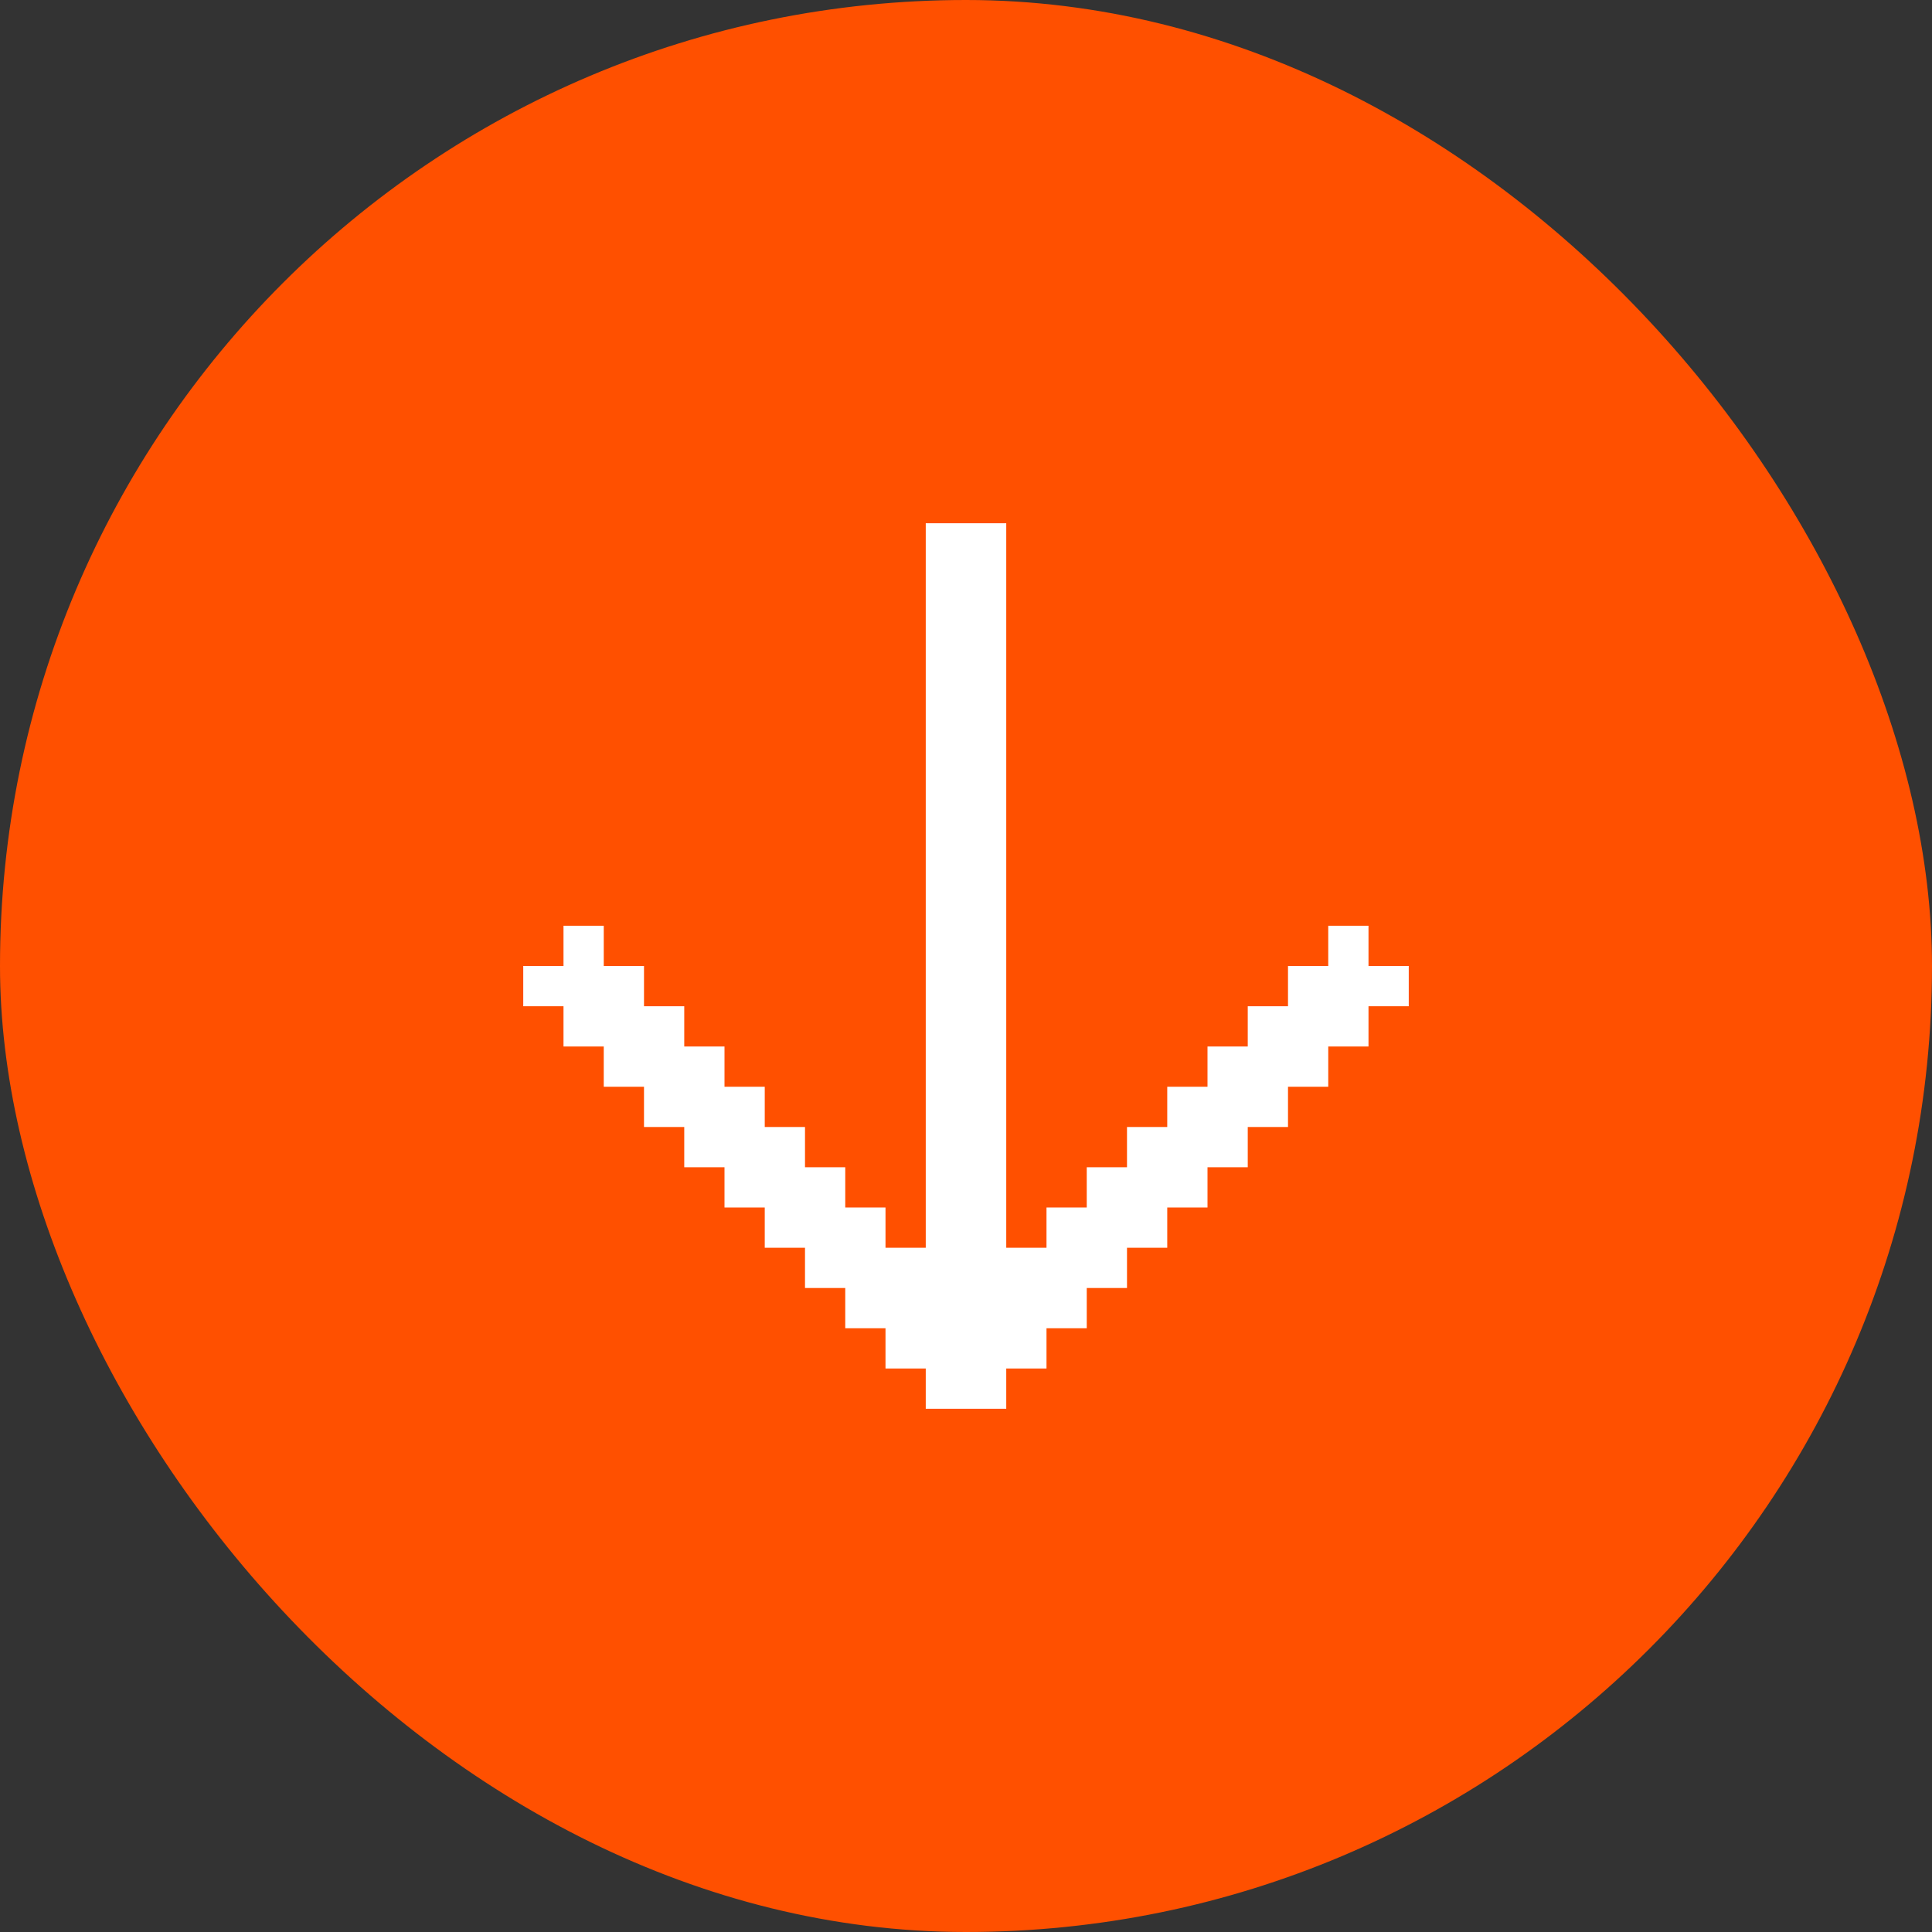
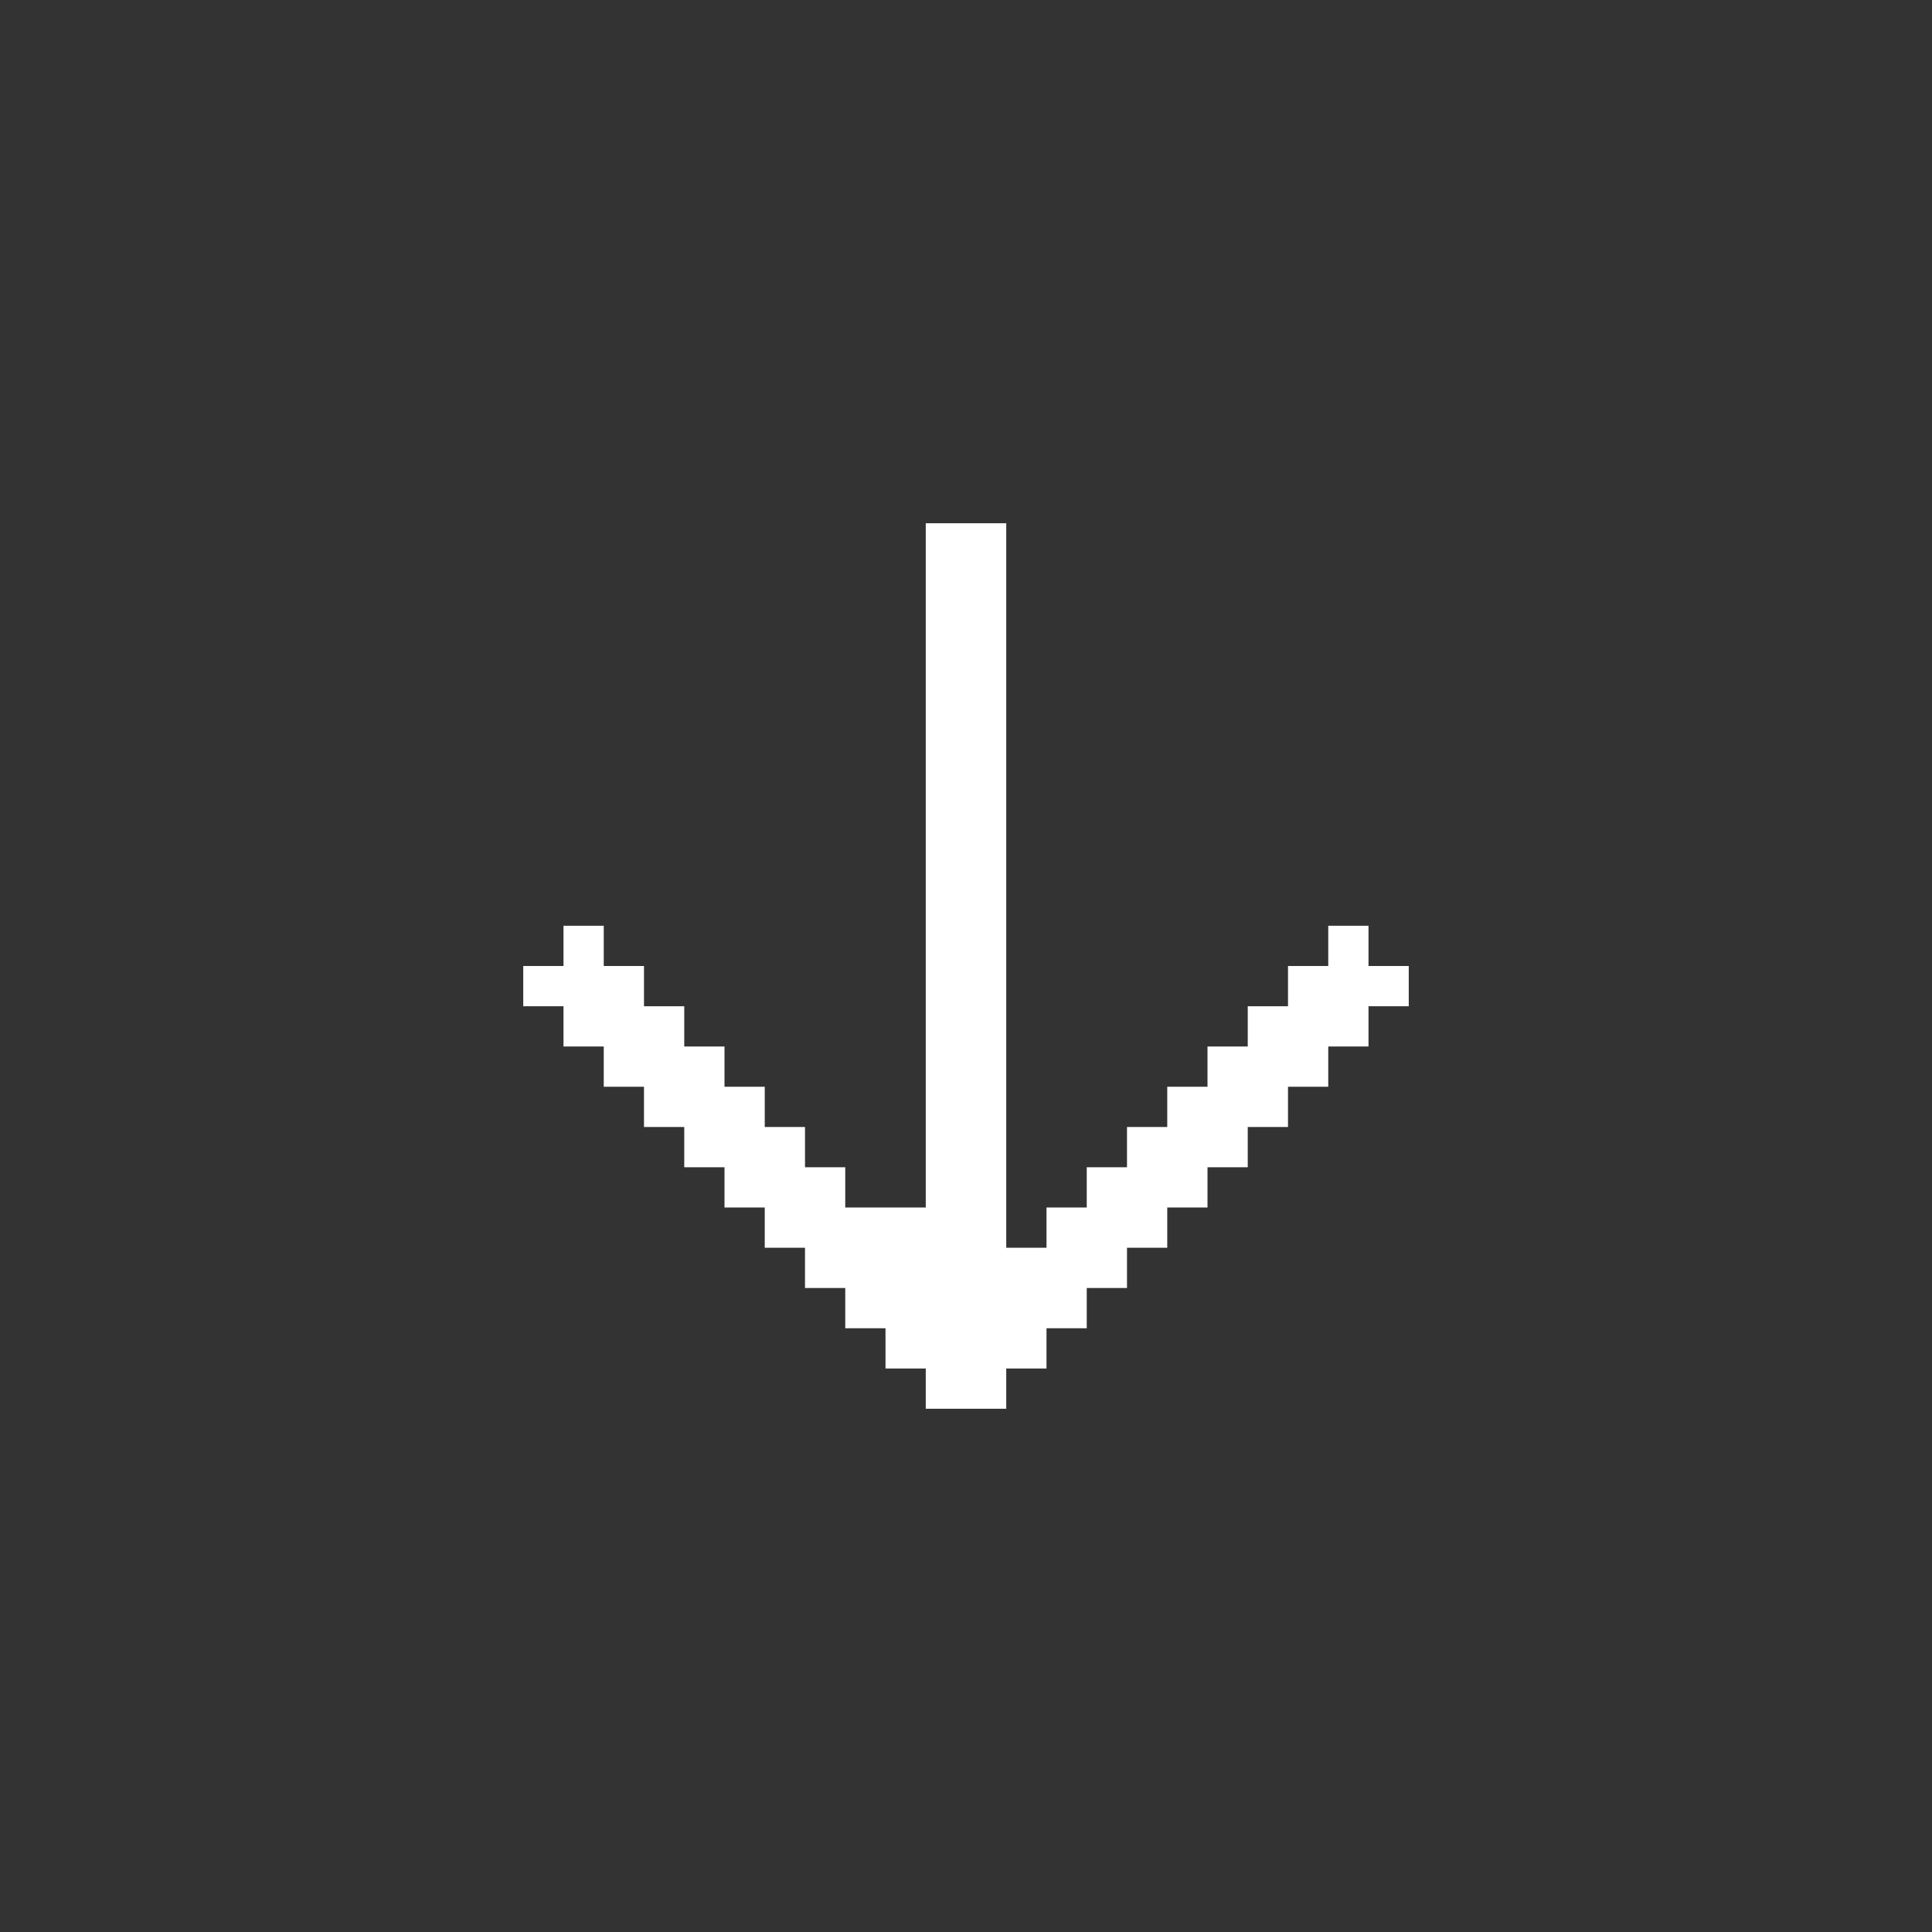
<svg xmlns="http://www.w3.org/2000/svg" width="48" height="48" viewBox="0 0 48 48" fill="none">
  <rect x="0" y="0" width="48" height="48" fill="#333333" stroke="none" />
-   <rect width="48" height="48" rx="24" fill="#FF5000" />
-   <path d="M35 24V25H34V26H33V27H32V28H31V29H30V30H29V31H28V32H27V33H26V34H25V35H23V34H22V33H21V32H20V31H19V30H18V29H17V28H16V27H15V26H14V25H13V24H14V23H15V24H16V25H17V26H18V27H19V28H20V29H21V30H22V31H23V13H25V31H26V30H27V29H28V28H29V27H30V26H31V25H32V24H33V23H34V24H35Z" fill="white" />
+   <path d="M35 24V25H34V26H33V27H32V28H31V29H30V30H29V31H28V32H27V33H26V34H25V35H23V34H22V33H21V32H20V31H19V30H18V29H17V28H16V27H15V26H14V25H13V24H14V23H15V24H16V25H17V26H18V27H19V28H20V29H21V30H22H23V13H25V31H26V30H27V29H28V28H29V27H30V26H31V25H32V24H33V23H34V24H35Z" fill="white" />
</svg>